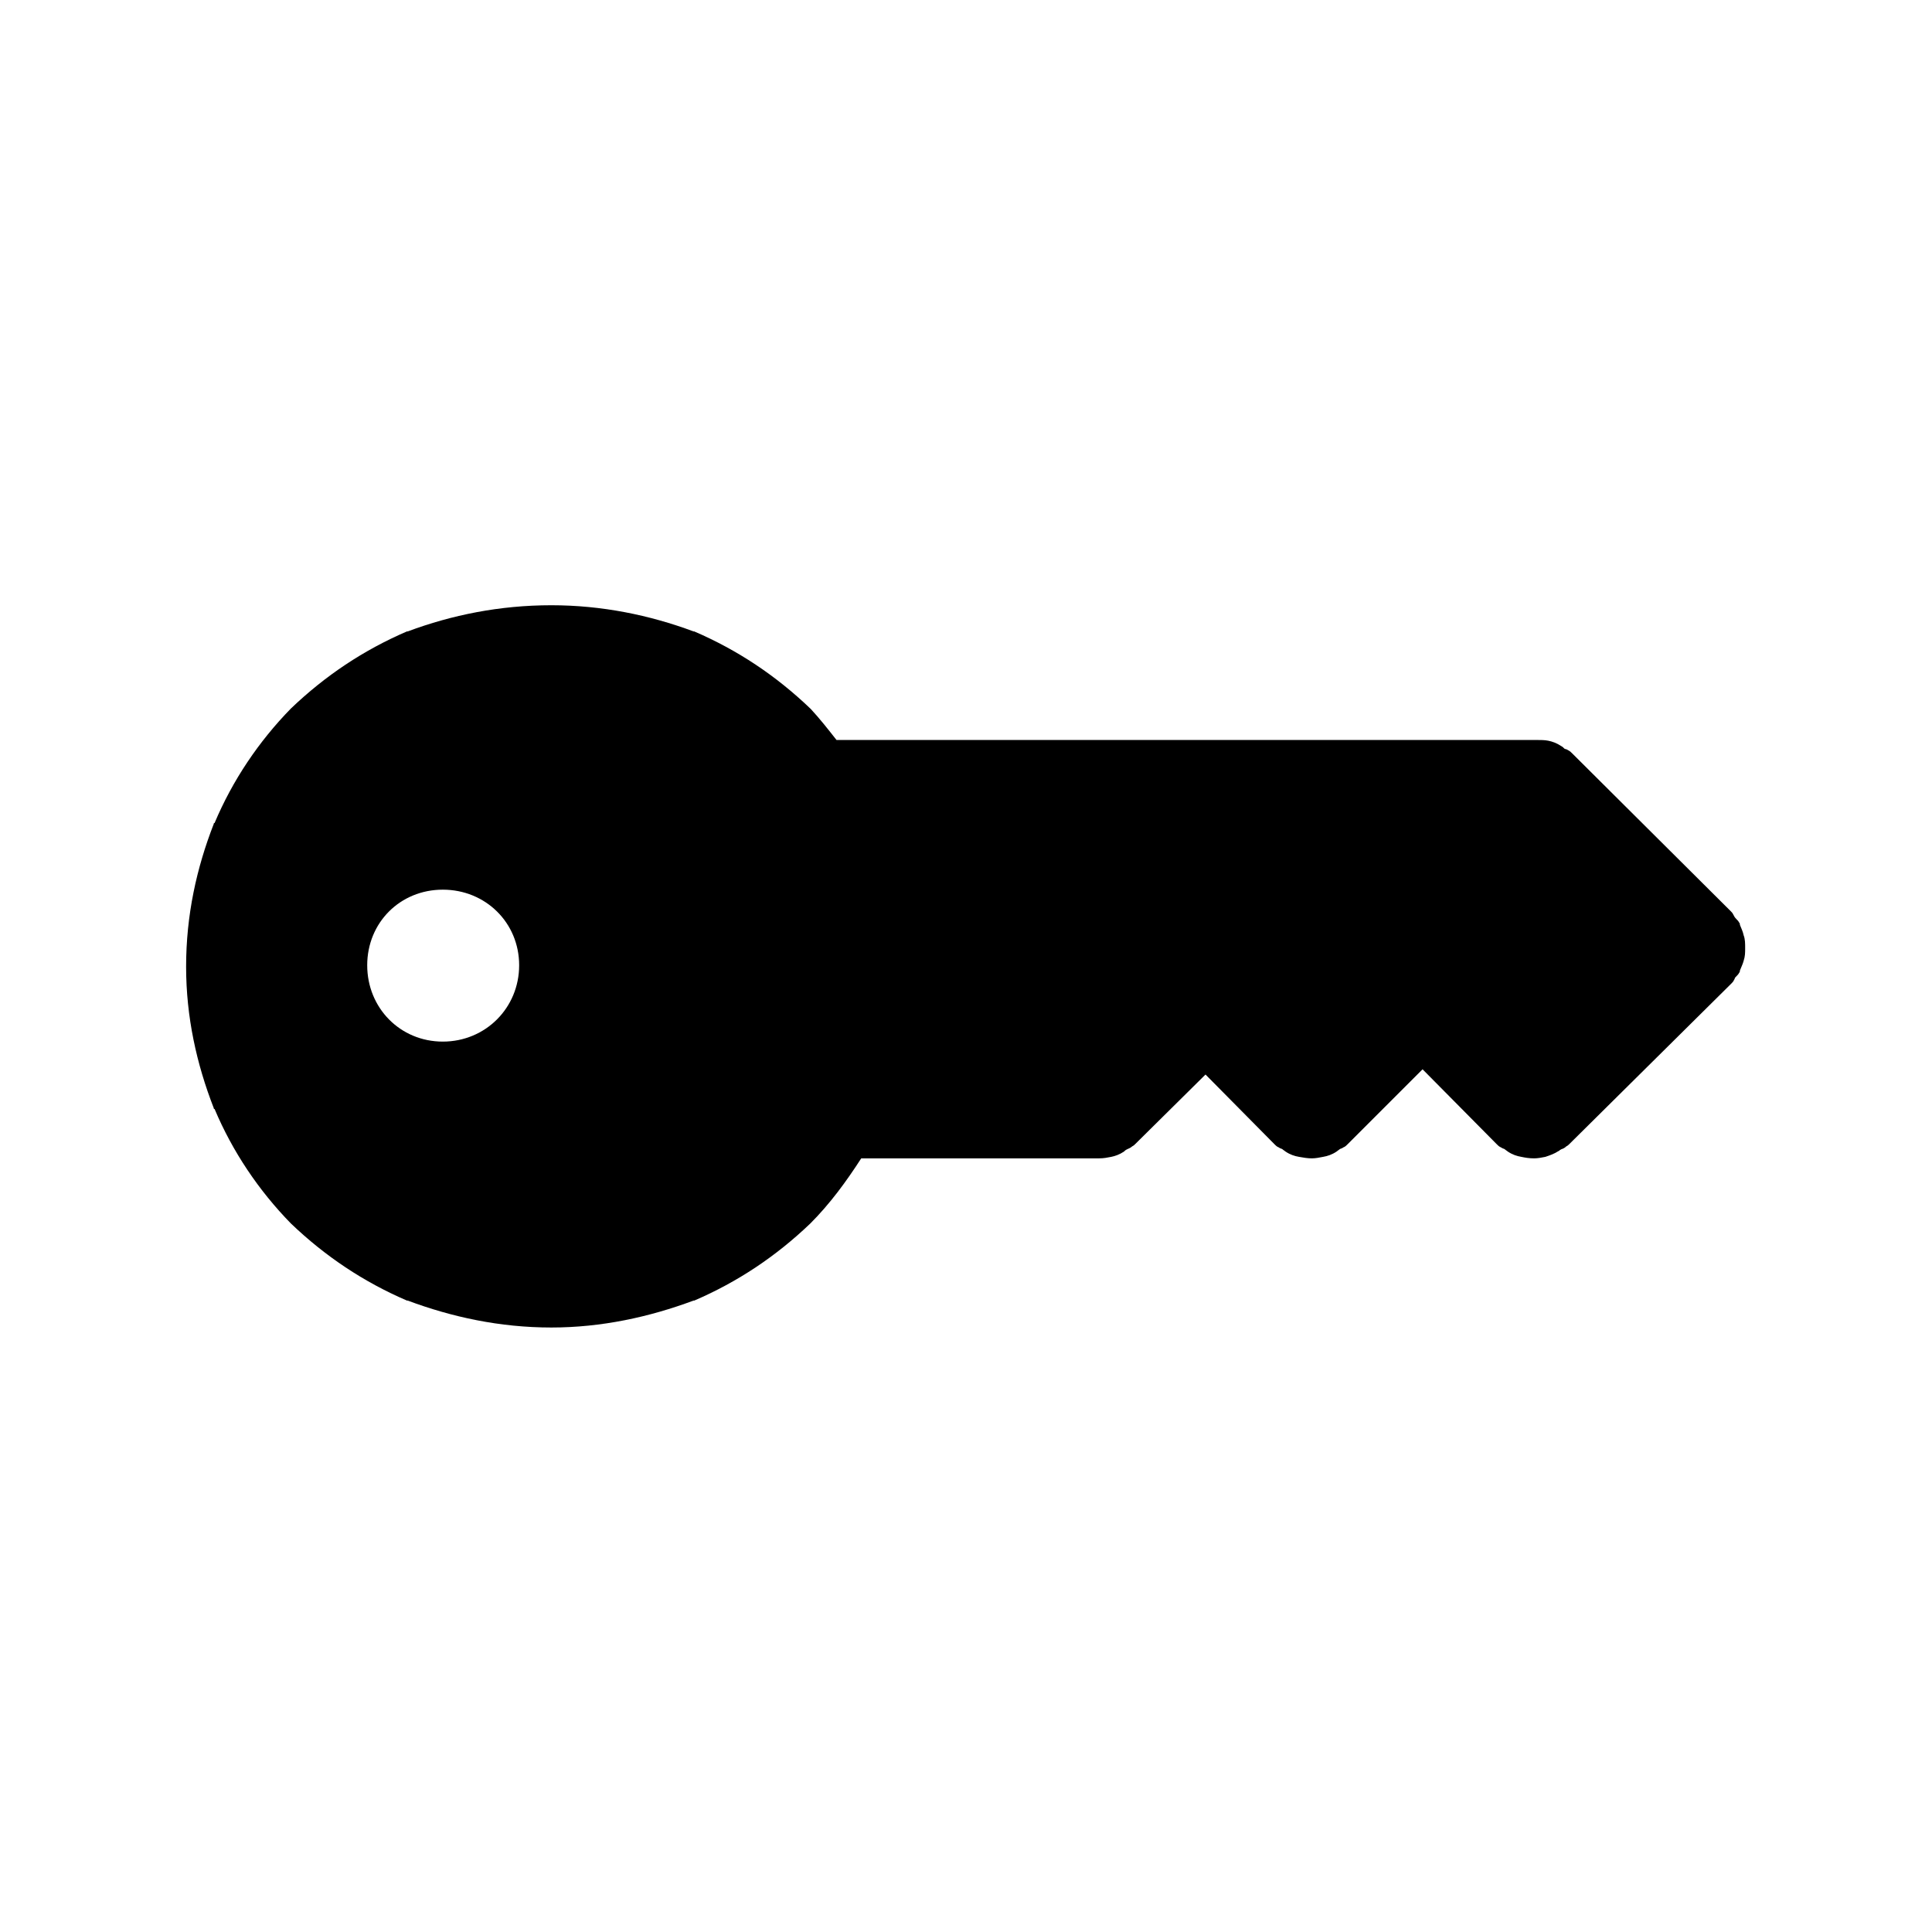
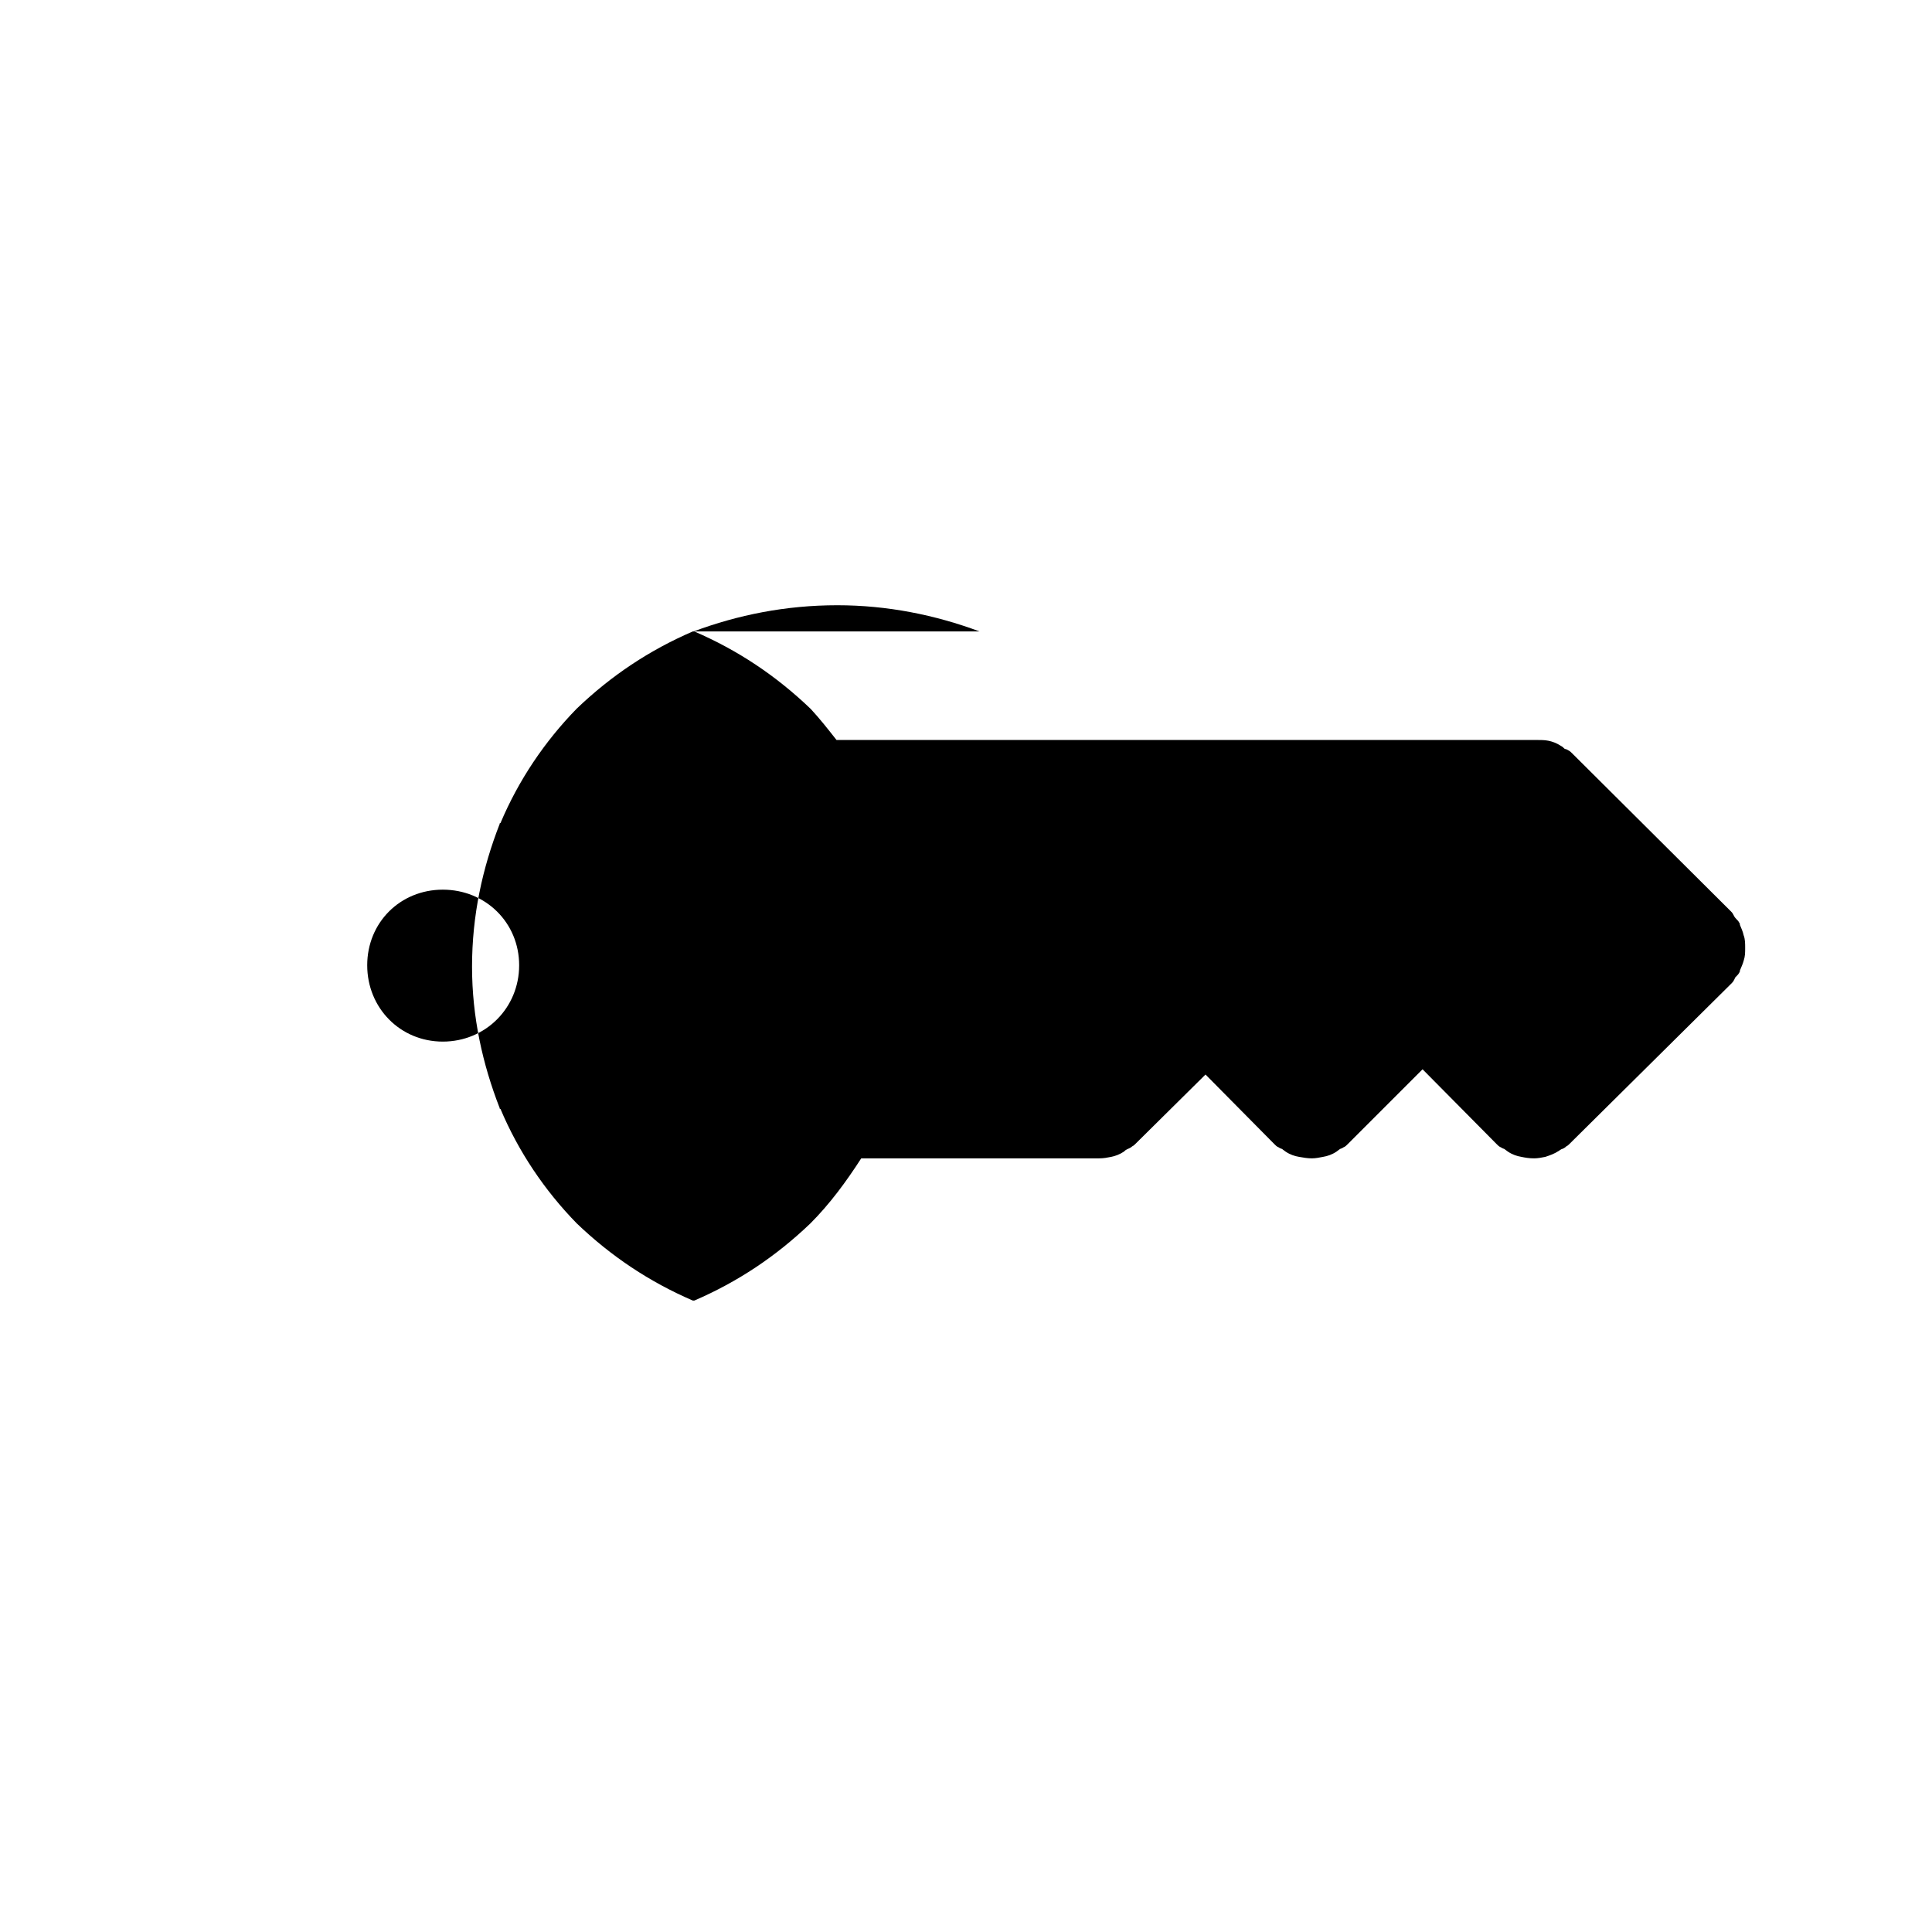
<svg xmlns="http://www.w3.org/2000/svg" fill="#000000" width="800px" height="800px" version="1.1" viewBox="144 144 512 512">
-   <path d="m261.35 379.77c-11.305 0-20.035 8.73-20.035 20.035 0 11.305 8.73 20.23 20.035 20.23 11.305 0 20.23-8.926 20.23-20.23 0-11.305-8.926-20.035-20.23-20.035zm66.645-68.43c11.504 4.957 21.621 11.703 30.746 20.43l0.199 0.199c2.379 2.578 4.562 5.356 6.742 8.133h185.46c1.191 0 2.184 0 3.176 0.199 0.992 0.195 2.18 0.594 3.371 1.387 0.395 0.199 0.594 0.398 0.992 0.793 0.395 0 0.594 0.199 0.992 0.398 0.395 0.195 0.594 0.395 0.992 0.793l42.047 41.852c0.199 0.199 0.398 0.395 0.598 0.793 0.195 0.398 0.395 0.793 0.793 1.191 0.395 0.395 0.594 0.594 0.793 0.992 0.199 0.195 0.199 0.395 0.199 0.594 0.395 0.992 0.793 1.785 0.992 2.777 0.395 0.992 0.395 2.18 0.395 3.371 0 1.191 0 2.184-0.395 3.371-0.199 0.793-0.598 1.586-0.992 2.578 0 0.199 0 0.398-0.199 0.598-0.199 0.395-0.398 0.594-0.793 0.992-0.199 0.195-0.398 0.395-0.398 0.594 0 0.199-0.199 0.199-0.199 0.395-0.195 0.398-0.395 0.598-0.793 0.992l-42.844 42.449c-0.195 0.195-0.395 0.395-0.793 0.594-0.395 0.398-0.793 0.594-1.387 0.793 0 0-0.199 0.199-0.398 0.199 0 0.199 0 0.199-0.195 0.199-1.191 0.793-2.383 1.188-3.57 1.586-0.992 0.199-1.984 0.395-2.977 0.395-1.391 0-2.379-0.195-3.371-0.395-1.191-0.199-2.383-0.594-3.57-1.391-0.199-0.195-0.598-0.395-0.793-0.594-0.199-0.199-0.598-0.199-0.797-0.395-0.195 0-0.195-0.199-0.395-0.199-0.398-0.199-0.594-0.398-0.992-0.793l-19.637-19.836-19.836 19.836c-0.395 0.395-0.594 0.594-0.992 0.793-0.195 0-0.195 0.199-0.395 0.199-0.199 0.195-0.598 0.195-0.793 0.395-0.199 0.199-0.598 0.398-0.793 0.594-1.191 0.797-2.383 1.191-3.57 1.391-0.992 0.199-1.984 0.395-2.977 0.395-1.191 0-2.184-0.195-3.371-0.395-1.191-0.199-2.383-0.594-3.57-1.391-0.199-0.195-0.598-0.395-0.793-0.594-0.199-0.199-0.598-0.199-0.797-0.395-0.195 0-0.195-0.199-0.395-0.199-0.398-0.199-0.594-0.398-0.992-0.793l-18.25-18.449-18.645 18.449c-0.195 0.195-0.395 0.395-0.793 0.594-0.395 0.398-0.992 0.594-1.387 0.793-0.398 0.199-0.598 0.398-0.793 0.594-1.191 0.797-2.383 1.191-3.375 1.391-0.988 0.199-1.98 0.395-3.172 0.395h-63.074c-3.969 6.152-8.332 12.102-13.488 17.258-9.125 8.727-19.242 15.473-30.746 20.43h-0.195c-11.703 4.363-24.398 7.141-37.688 7.141-13.688 0-26.383-2.777-38.086-7.141h-0.195c-11.504-4.957-21.621-11.703-30.746-20.43-8.527-8.727-15.469-19.043-20.23-30.348-0.199 0-0.199 0-0.199-0.199-4.562-11.703-7.34-24.199-7.34-37.488 0-13.684 2.777-26.18 7.34-37.883 0-0.199 0-0.199 0.199-0.199 4.762-11.305 11.703-21.621 20.23-30.348 9.125-8.727 19.242-15.473 30.746-20.43h0.195c11.703-4.363 24.398-6.941 38.086-6.941 13.289 0 25.984 2.578 37.688 6.941h0.195z" fill-rule="evenodd" />
+   <path d="m261.35 379.77c-11.305 0-20.035 8.73-20.035 20.035 0 11.305 8.73 20.23 20.035 20.23 11.305 0 20.23-8.926 20.23-20.23 0-11.305-8.926-20.035-20.23-20.035zm66.645-68.43c11.504 4.957 21.621 11.703 30.746 20.43l0.199 0.199c2.379 2.578 4.562 5.356 6.742 8.133h185.46c1.191 0 2.184 0 3.176 0.199 0.992 0.195 2.18 0.594 3.371 1.387 0.395 0.199 0.594 0.398 0.992 0.793 0.395 0 0.594 0.199 0.992 0.398 0.395 0.195 0.594 0.395 0.992 0.793l42.047 41.852c0.199 0.199 0.398 0.395 0.598 0.793 0.195 0.398 0.395 0.793 0.793 1.191 0.395 0.395 0.594 0.594 0.793 0.992 0.199 0.195 0.199 0.395 0.199 0.594 0.395 0.992 0.793 1.785 0.992 2.777 0.395 0.992 0.395 2.18 0.395 3.371 0 1.191 0 2.184-0.395 3.371-0.199 0.793-0.598 1.586-0.992 2.578 0 0.199 0 0.398-0.199 0.598-0.199 0.395-0.398 0.594-0.793 0.992-0.199 0.195-0.398 0.395-0.398 0.594 0 0.199-0.199 0.199-0.199 0.395-0.195 0.398-0.395 0.598-0.793 0.992l-42.844 42.449c-0.195 0.195-0.395 0.395-0.793 0.594-0.395 0.398-0.793 0.594-1.387 0.793 0 0-0.199 0.199-0.398 0.199 0 0.199 0 0.199-0.195 0.199-1.191 0.793-2.383 1.188-3.57 1.586-0.992 0.199-1.984 0.395-2.977 0.395-1.391 0-2.379-0.195-3.371-0.395-1.191-0.199-2.383-0.594-3.57-1.391-0.199-0.195-0.598-0.395-0.793-0.594-0.199-0.199-0.598-0.199-0.797-0.395-0.195 0-0.195-0.199-0.395-0.199-0.398-0.199-0.594-0.398-0.992-0.793l-19.637-19.836-19.836 19.836c-0.395 0.395-0.594 0.594-0.992 0.793-0.195 0-0.195 0.199-0.395 0.199-0.199 0.195-0.598 0.195-0.793 0.395-0.199 0.199-0.598 0.398-0.793 0.594-1.191 0.797-2.383 1.191-3.57 1.391-0.992 0.199-1.984 0.395-2.977 0.395-1.191 0-2.184-0.195-3.371-0.395-1.191-0.199-2.383-0.594-3.57-1.391-0.199-0.195-0.598-0.395-0.793-0.594-0.199-0.199-0.598-0.199-0.797-0.395-0.195 0-0.195-0.199-0.395-0.199-0.398-0.199-0.594-0.398-0.992-0.793l-18.25-18.449-18.645 18.449c-0.195 0.195-0.395 0.395-0.793 0.594-0.395 0.398-0.992 0.594-1.387 0.793-0.398 0.199-0.598 0.398-0.793 0.594-1.191 0.797-2.383 1.191-3.375 1.391-0.988 0.199-1.98 0.395-3.172 0.395h-63.074c-3.969 6.152-8.332 12.102-13.488 17.258-9.125 8.727-19.242 15.473-30.746 20.43h-0.195h-0.195c-11.504-4.957-21.621-11.703-30.746-20.43-8.527-8.727-15.469-19.043-20.23-30.348-0.199 0-0.199 0-0.199-0.199-4.562-11.703-7.34-24.199-7.34-37.488 0-13.684 2.777-26.18 7.34-37.883 0-0.199 0-0.199 0.199-0.199 4.762-11.305 11.703-21.621 20.23-30.348 9.125-8.727 19.242-15.473 30.746-20.43h0.195c11.703-4.363 24.398-6.941 38.086-6.941 13.289 0 25.984 2.578 37.688 6.941h0.195z" fill-rule="evenodd" />
</svg>